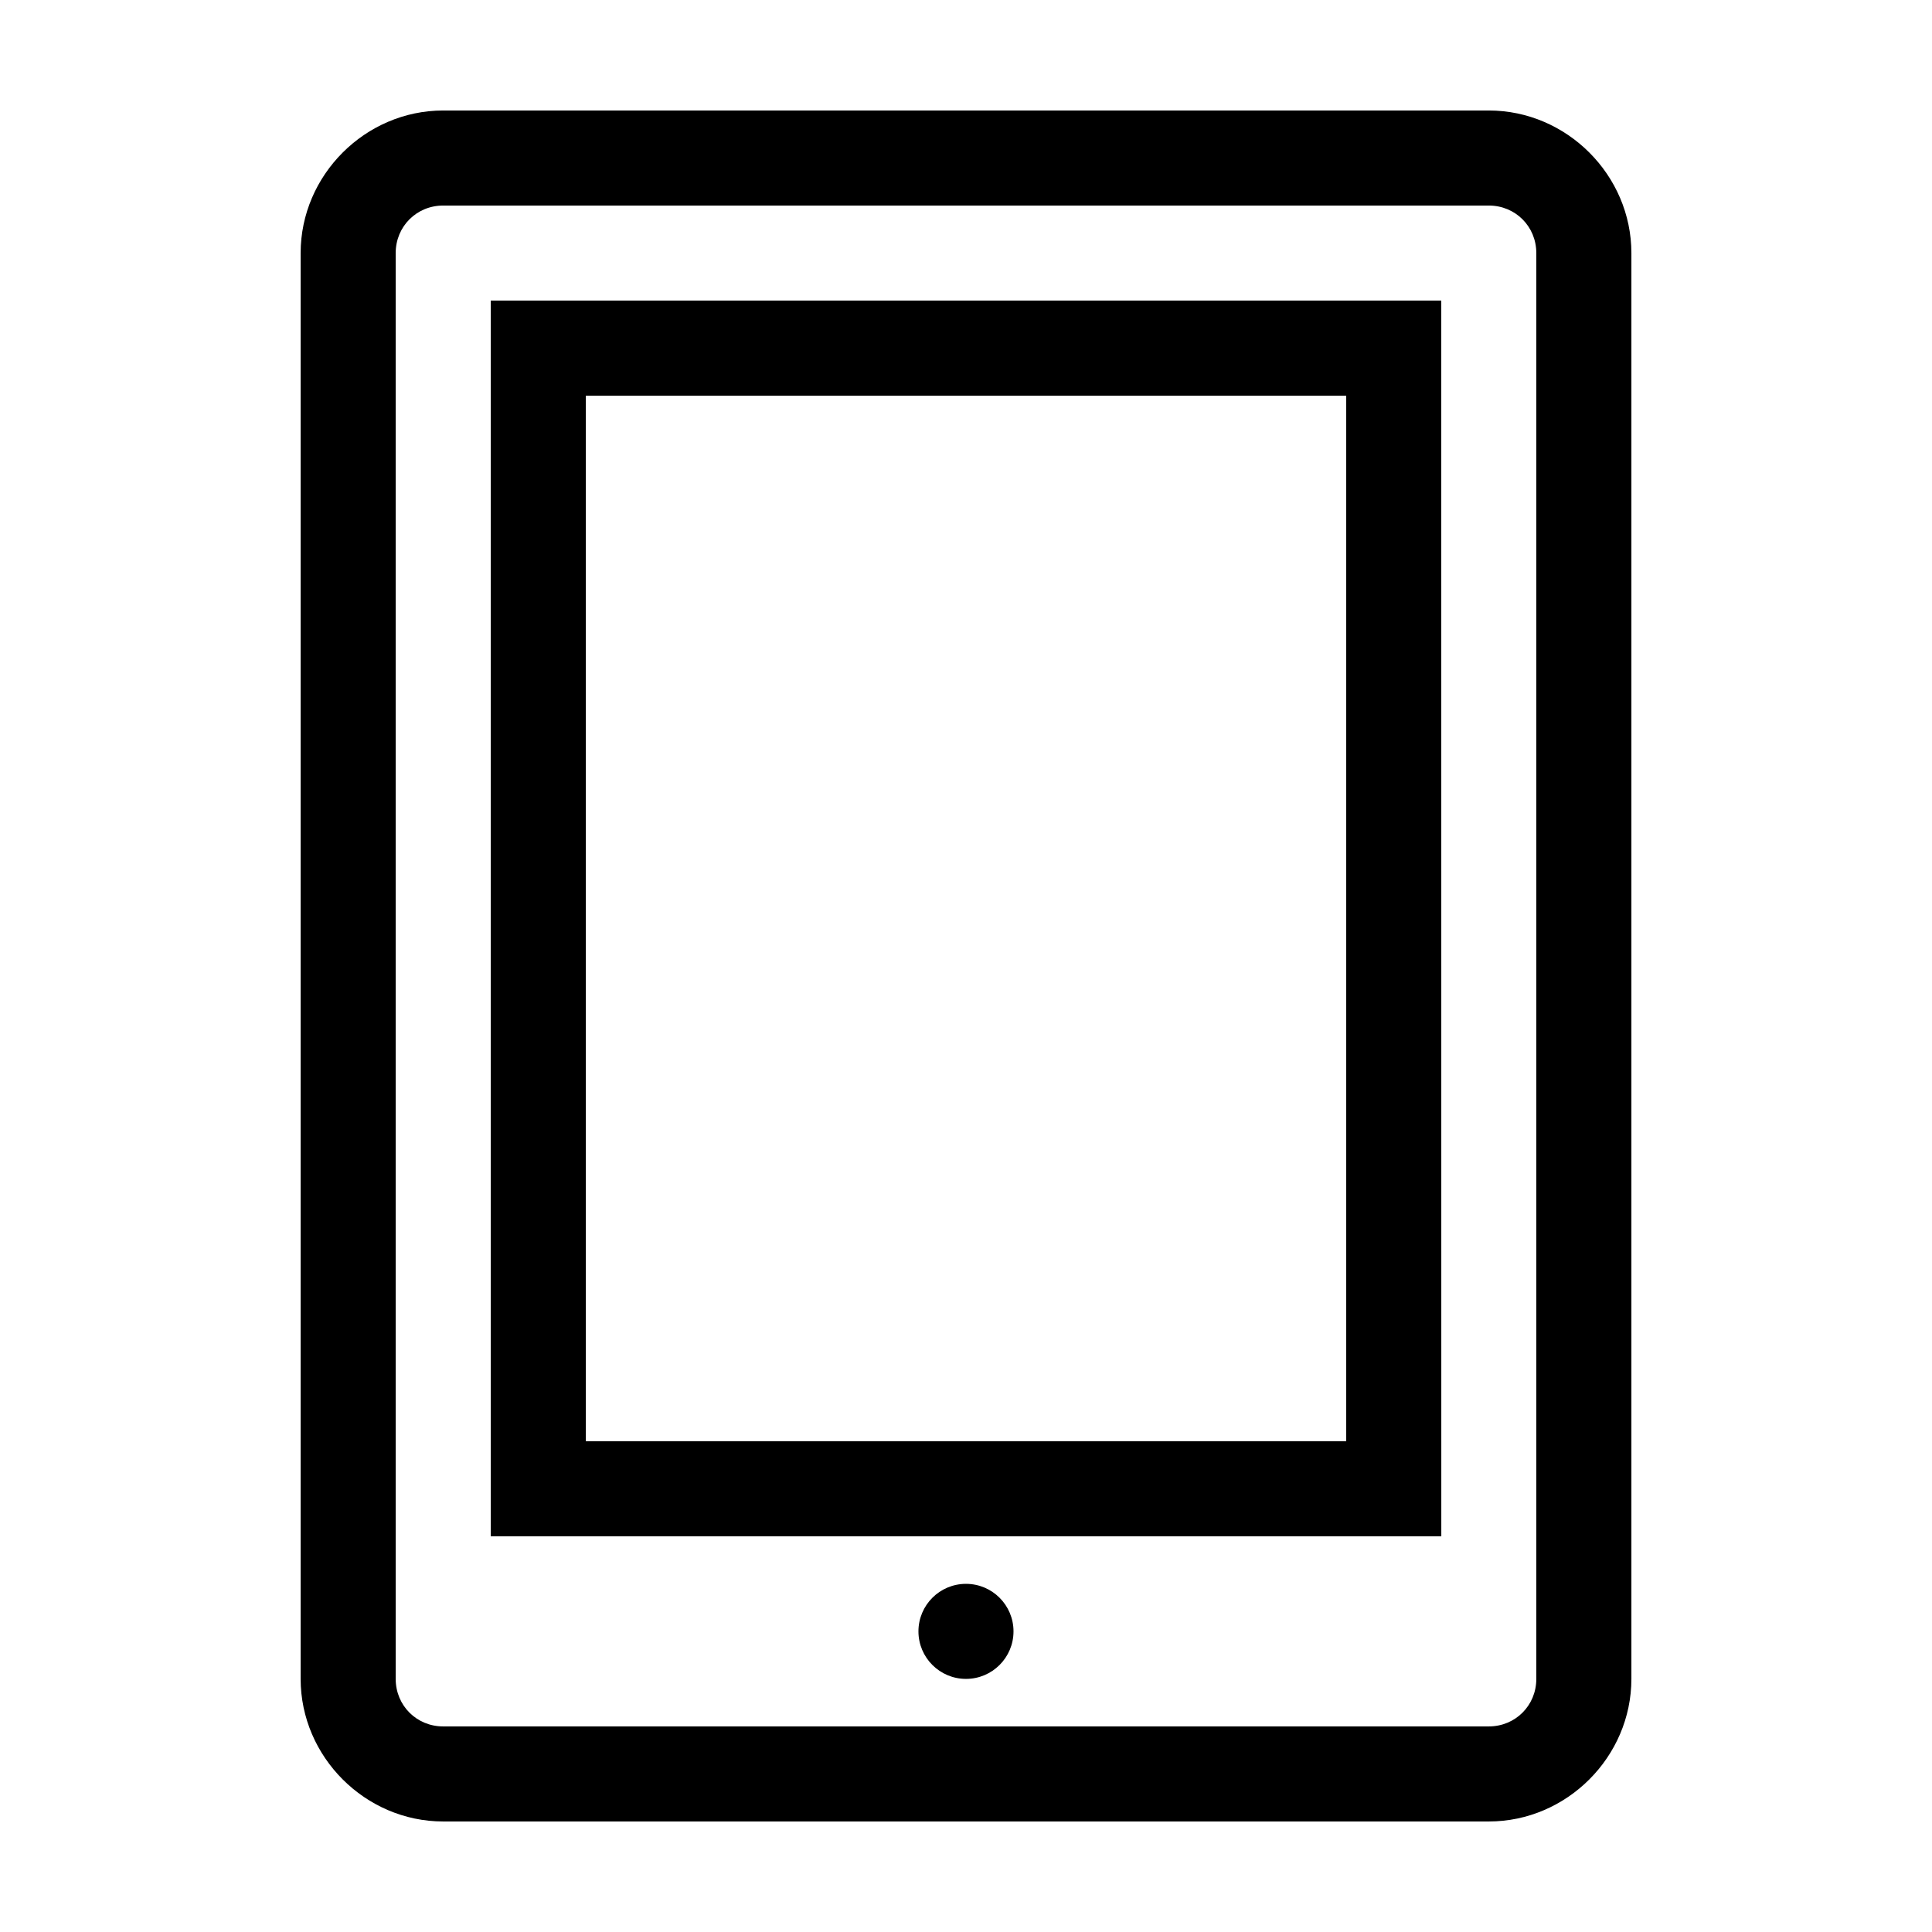
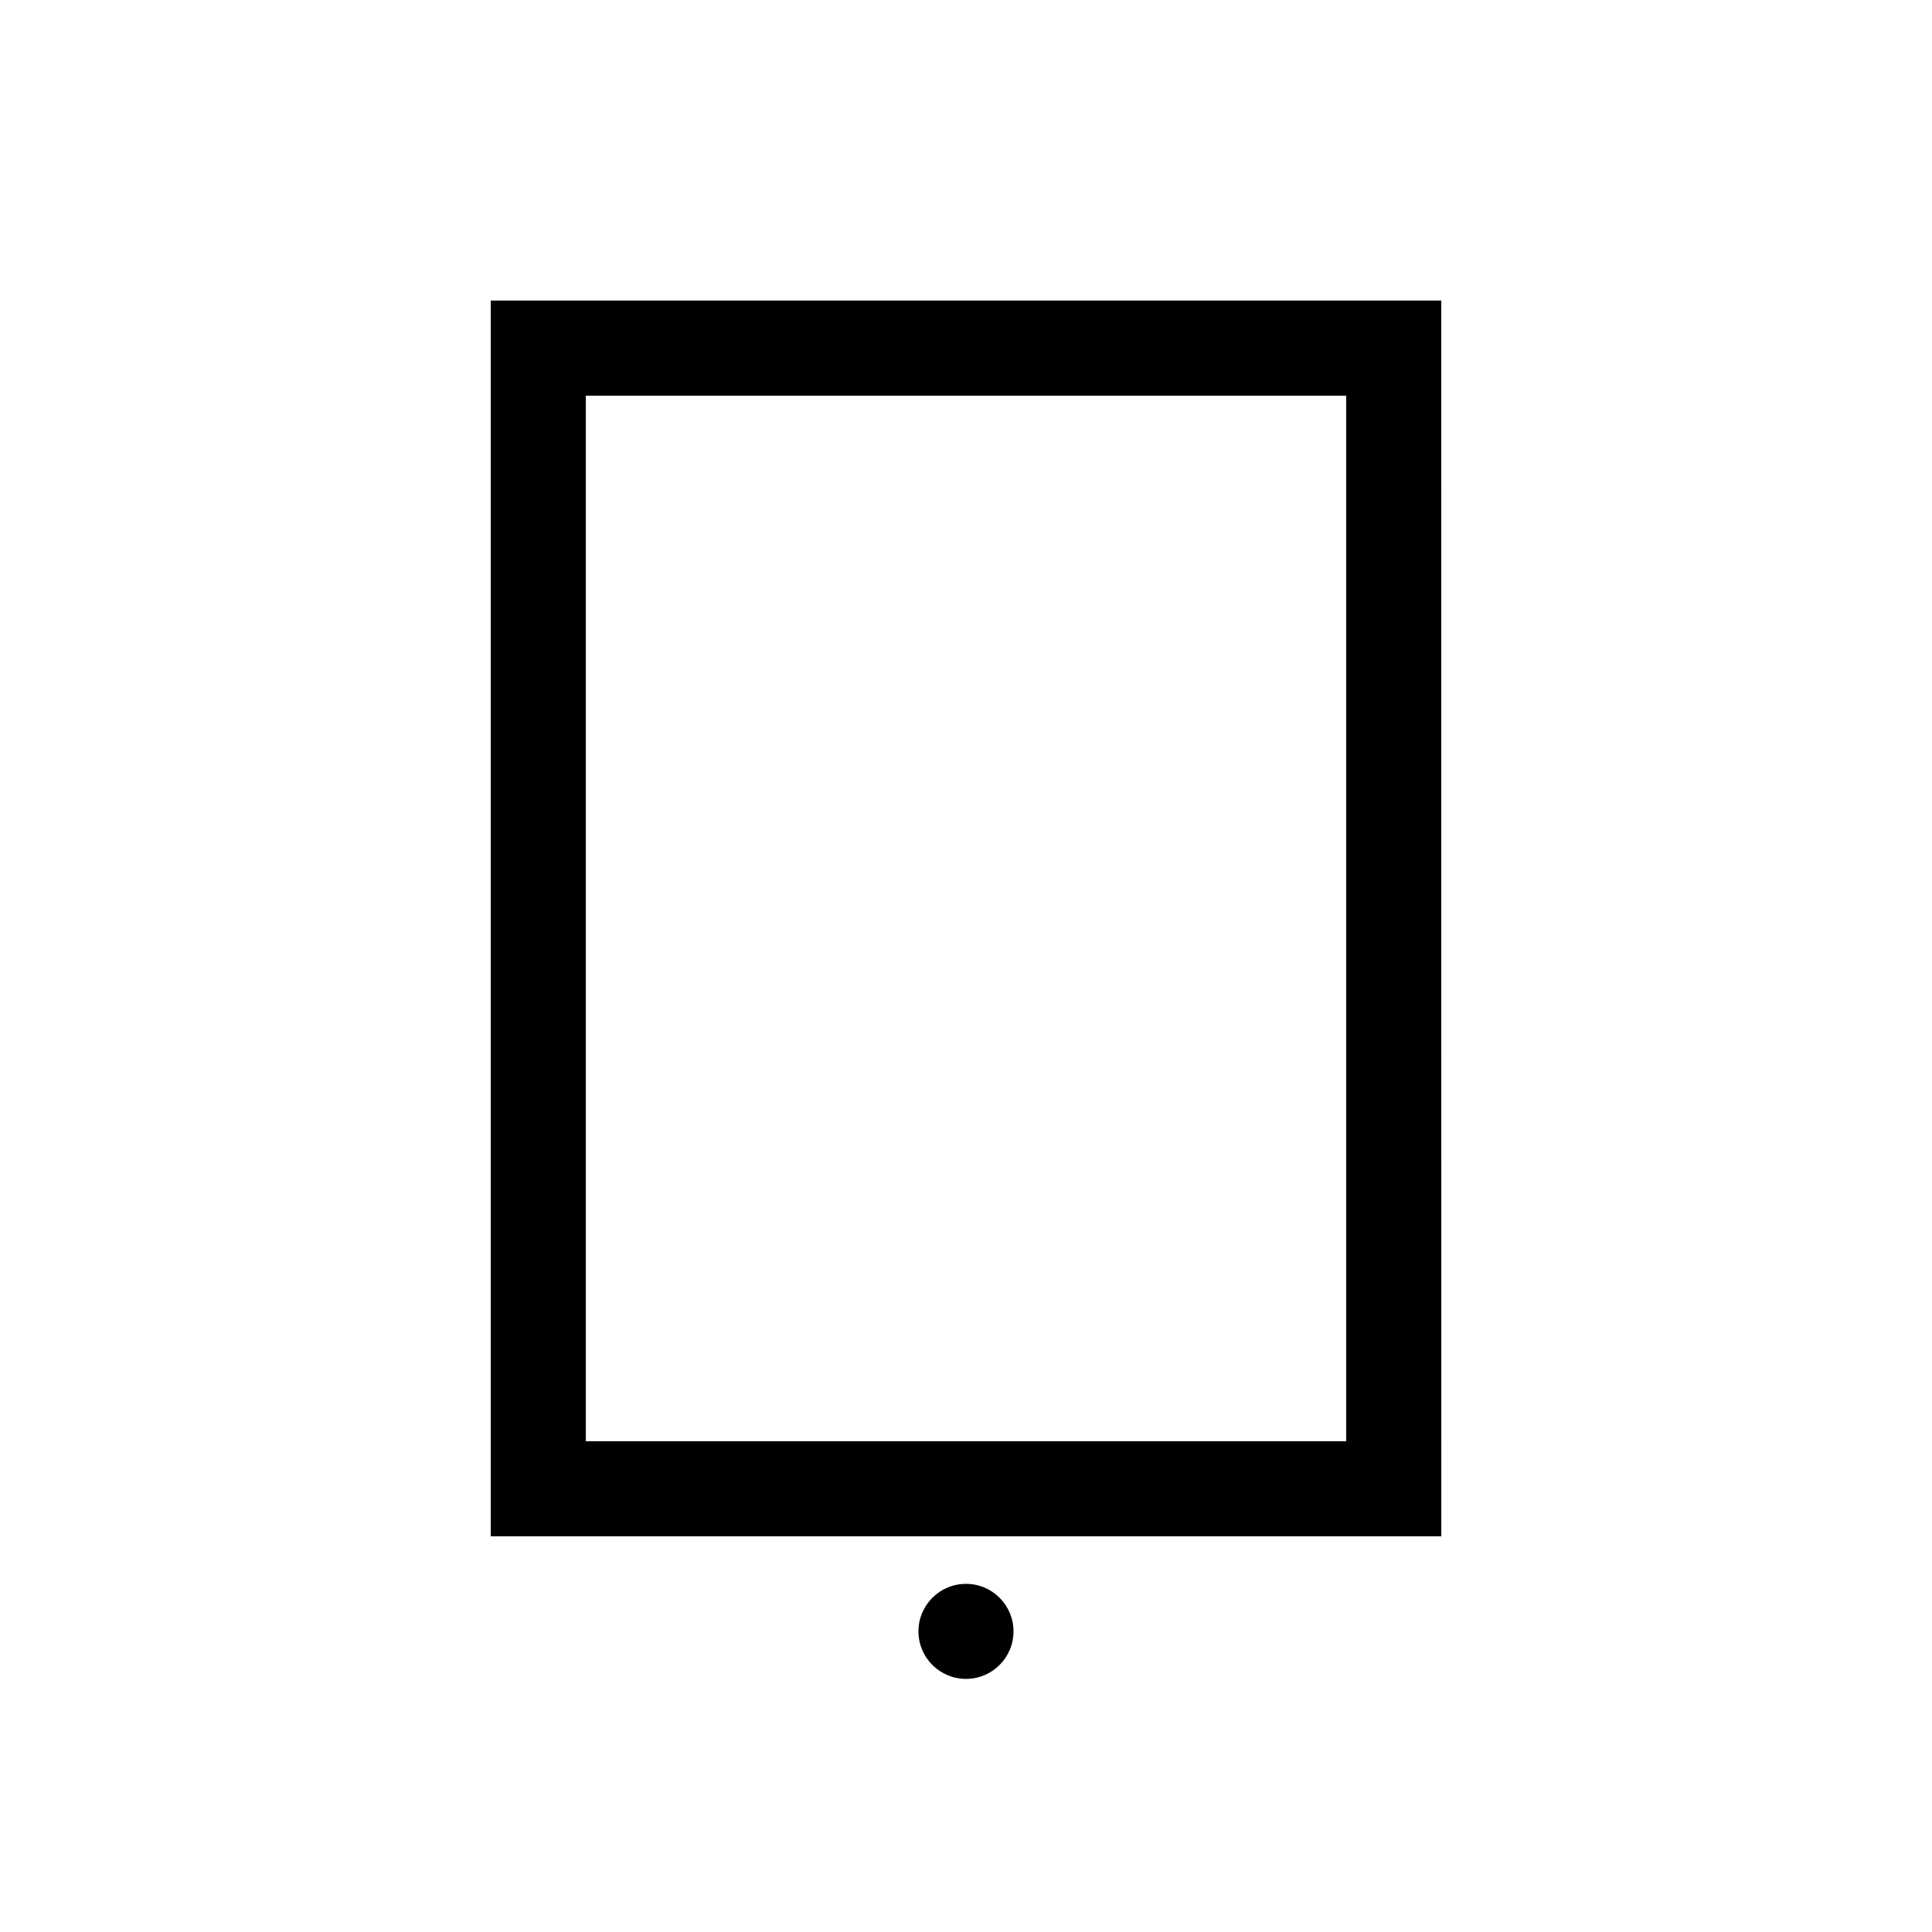
<svg xmlns="http://www.w3.org/2000/svg" fill="#000000" width="800px" height="800px" version="1.1" viewBox="144 144 512 512">
  <g>
-     <path d="m538.55 626.71c20.656 0 37.785-17.129 37.785-37.785v-377.86c0-20.656-17.129-37.785-37.785-37.785h-277.09c-20.66 0-37.789 17.129-37.789 37.785v377.86c0 20.656 17.129 37.785 37.785 37.785zm-289.69-37.785v-377.86c0-7.055 5.543-12.594 12.594-12.594h277.09c7.055 0 12.594 5.543 12.594 12.594v377.86c0 7.055-5.543 12.594-12.594 12.594h-277.09c-7.051 0.004-12.594-5.539-12.594-12.594z" />
    <path d="m412.59 576.33c0 6.957-5.641 12.594-12.594 12.594-6.957 0-12.598-5.637-12.598-12.594s5.641-12.594 12.598-12.594c6.953 0 12.594 5.637 12.594 12.594" />
    <path d="m525.95 223.66h-251.9v327.48h251.91zm-25.188 302.29h-201.52v-277.09h201.52z" />
  </g>
</svg>